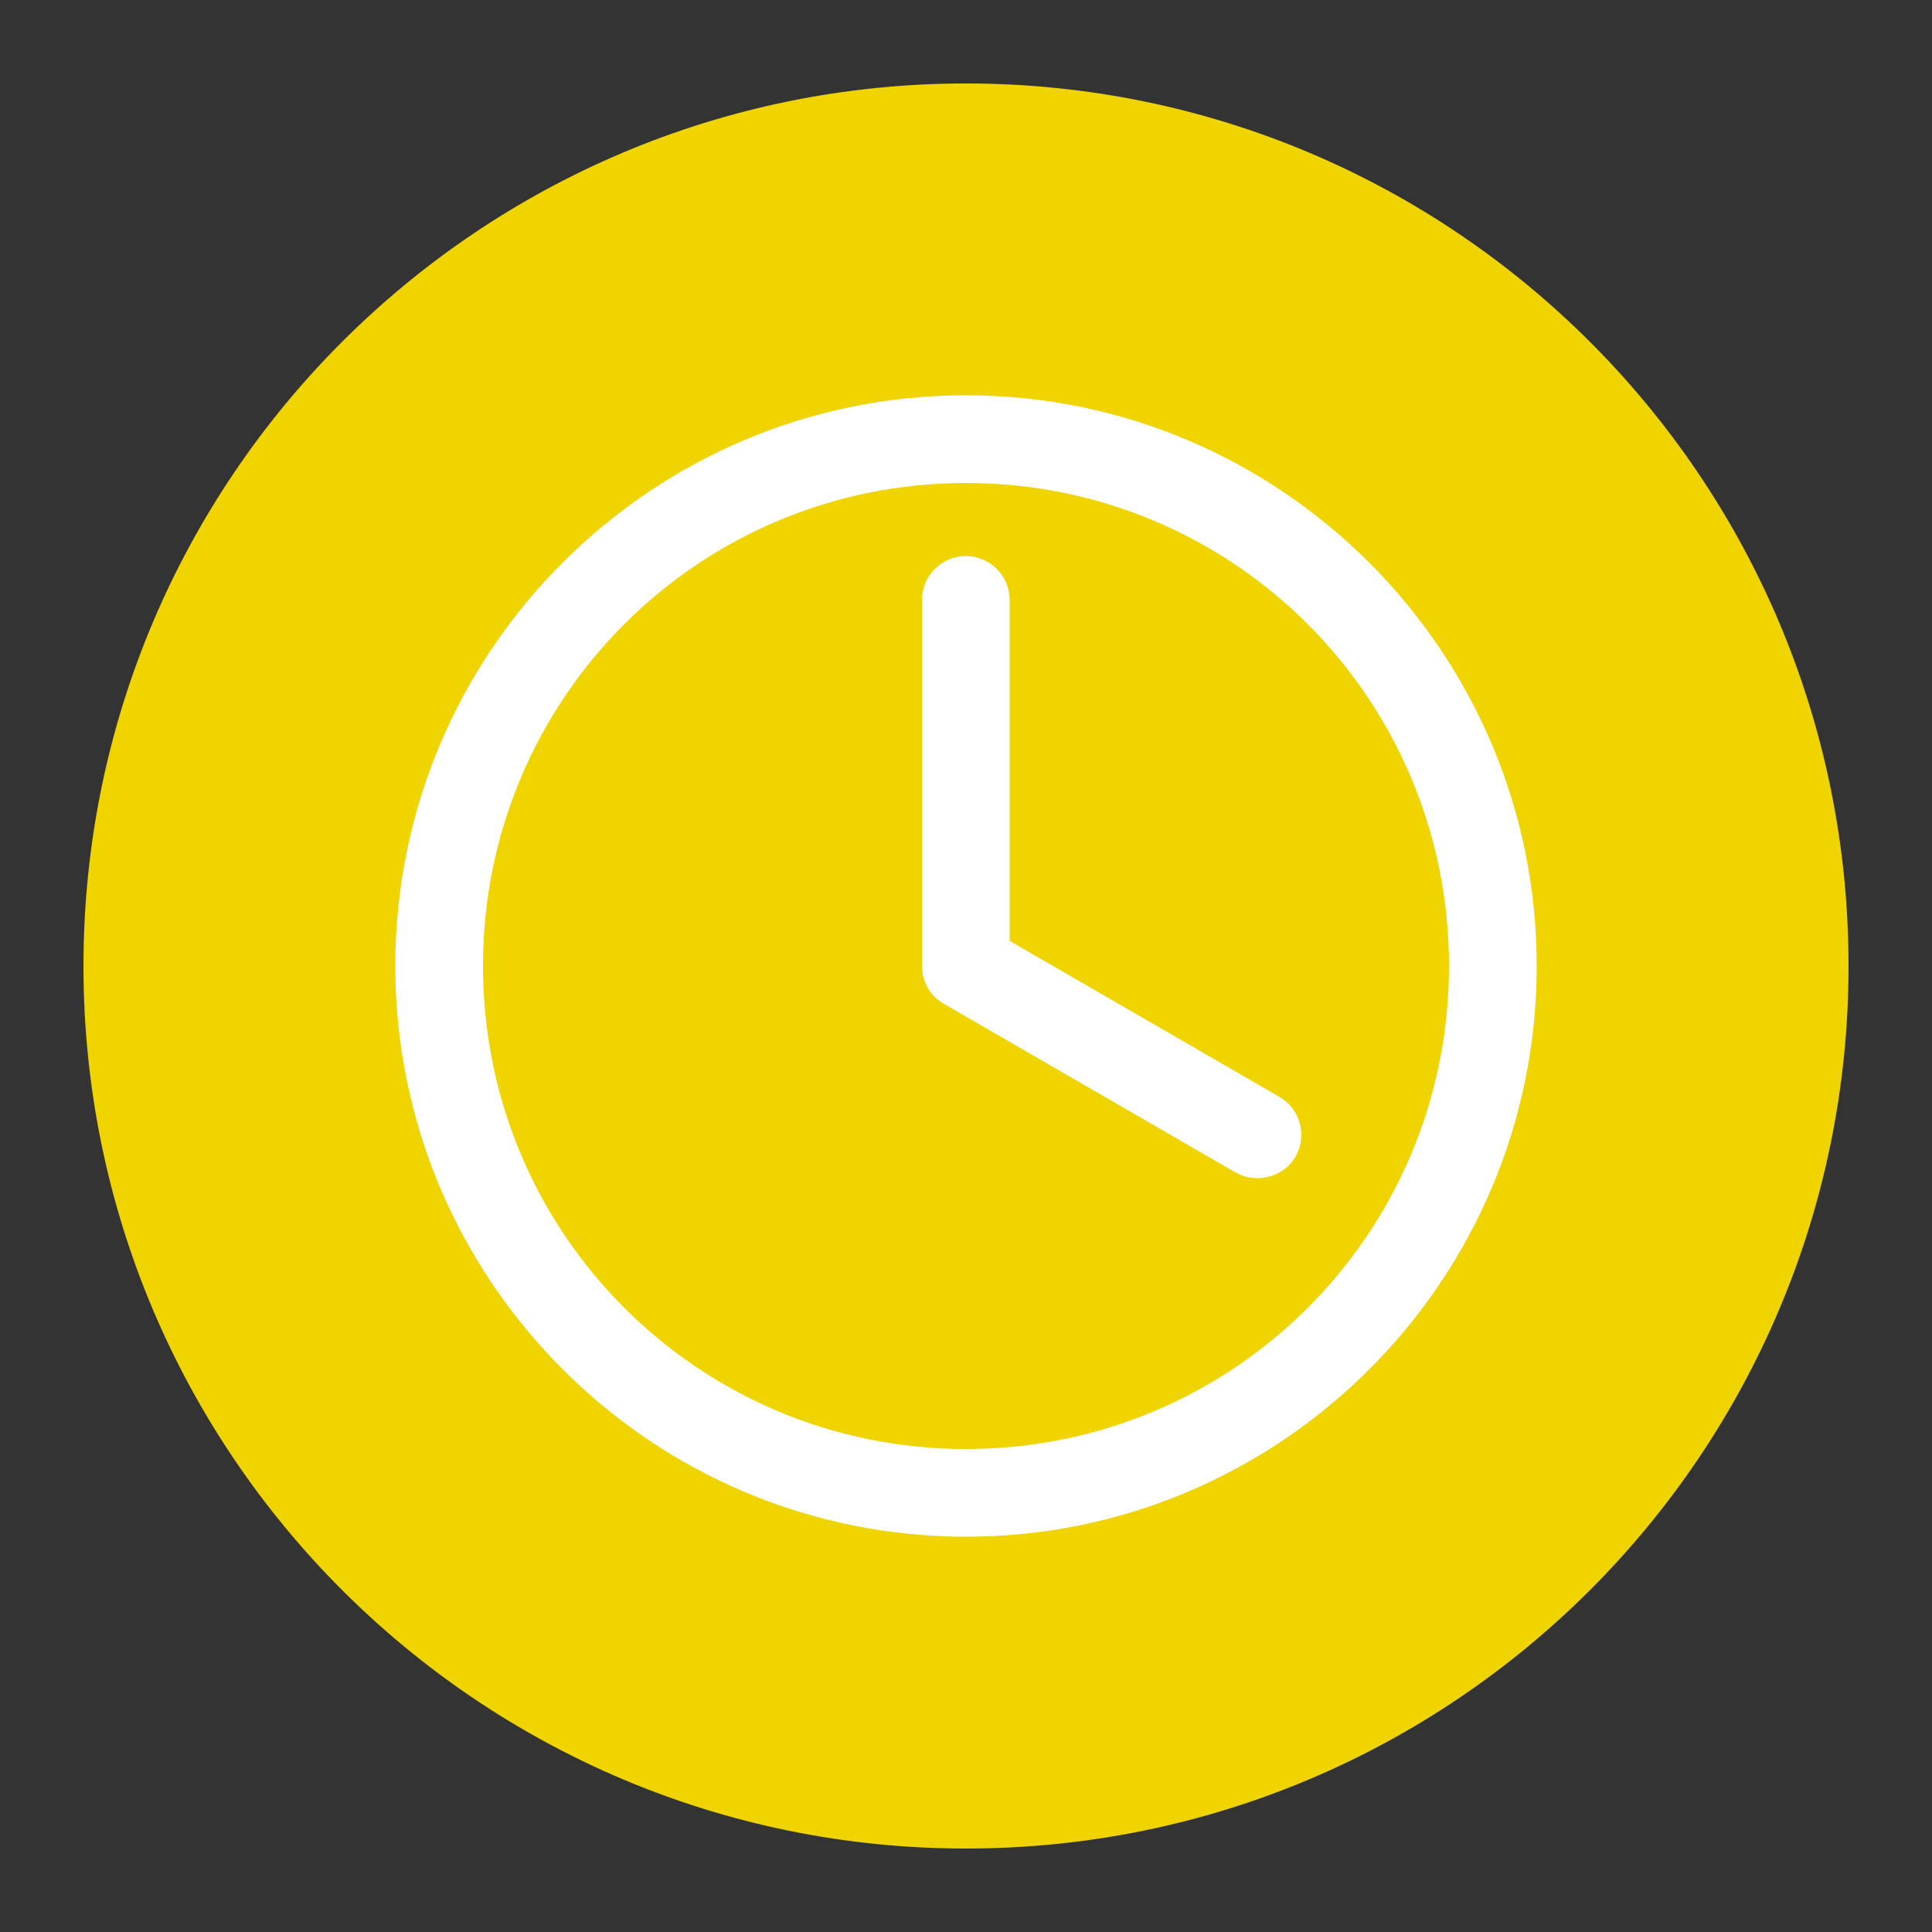
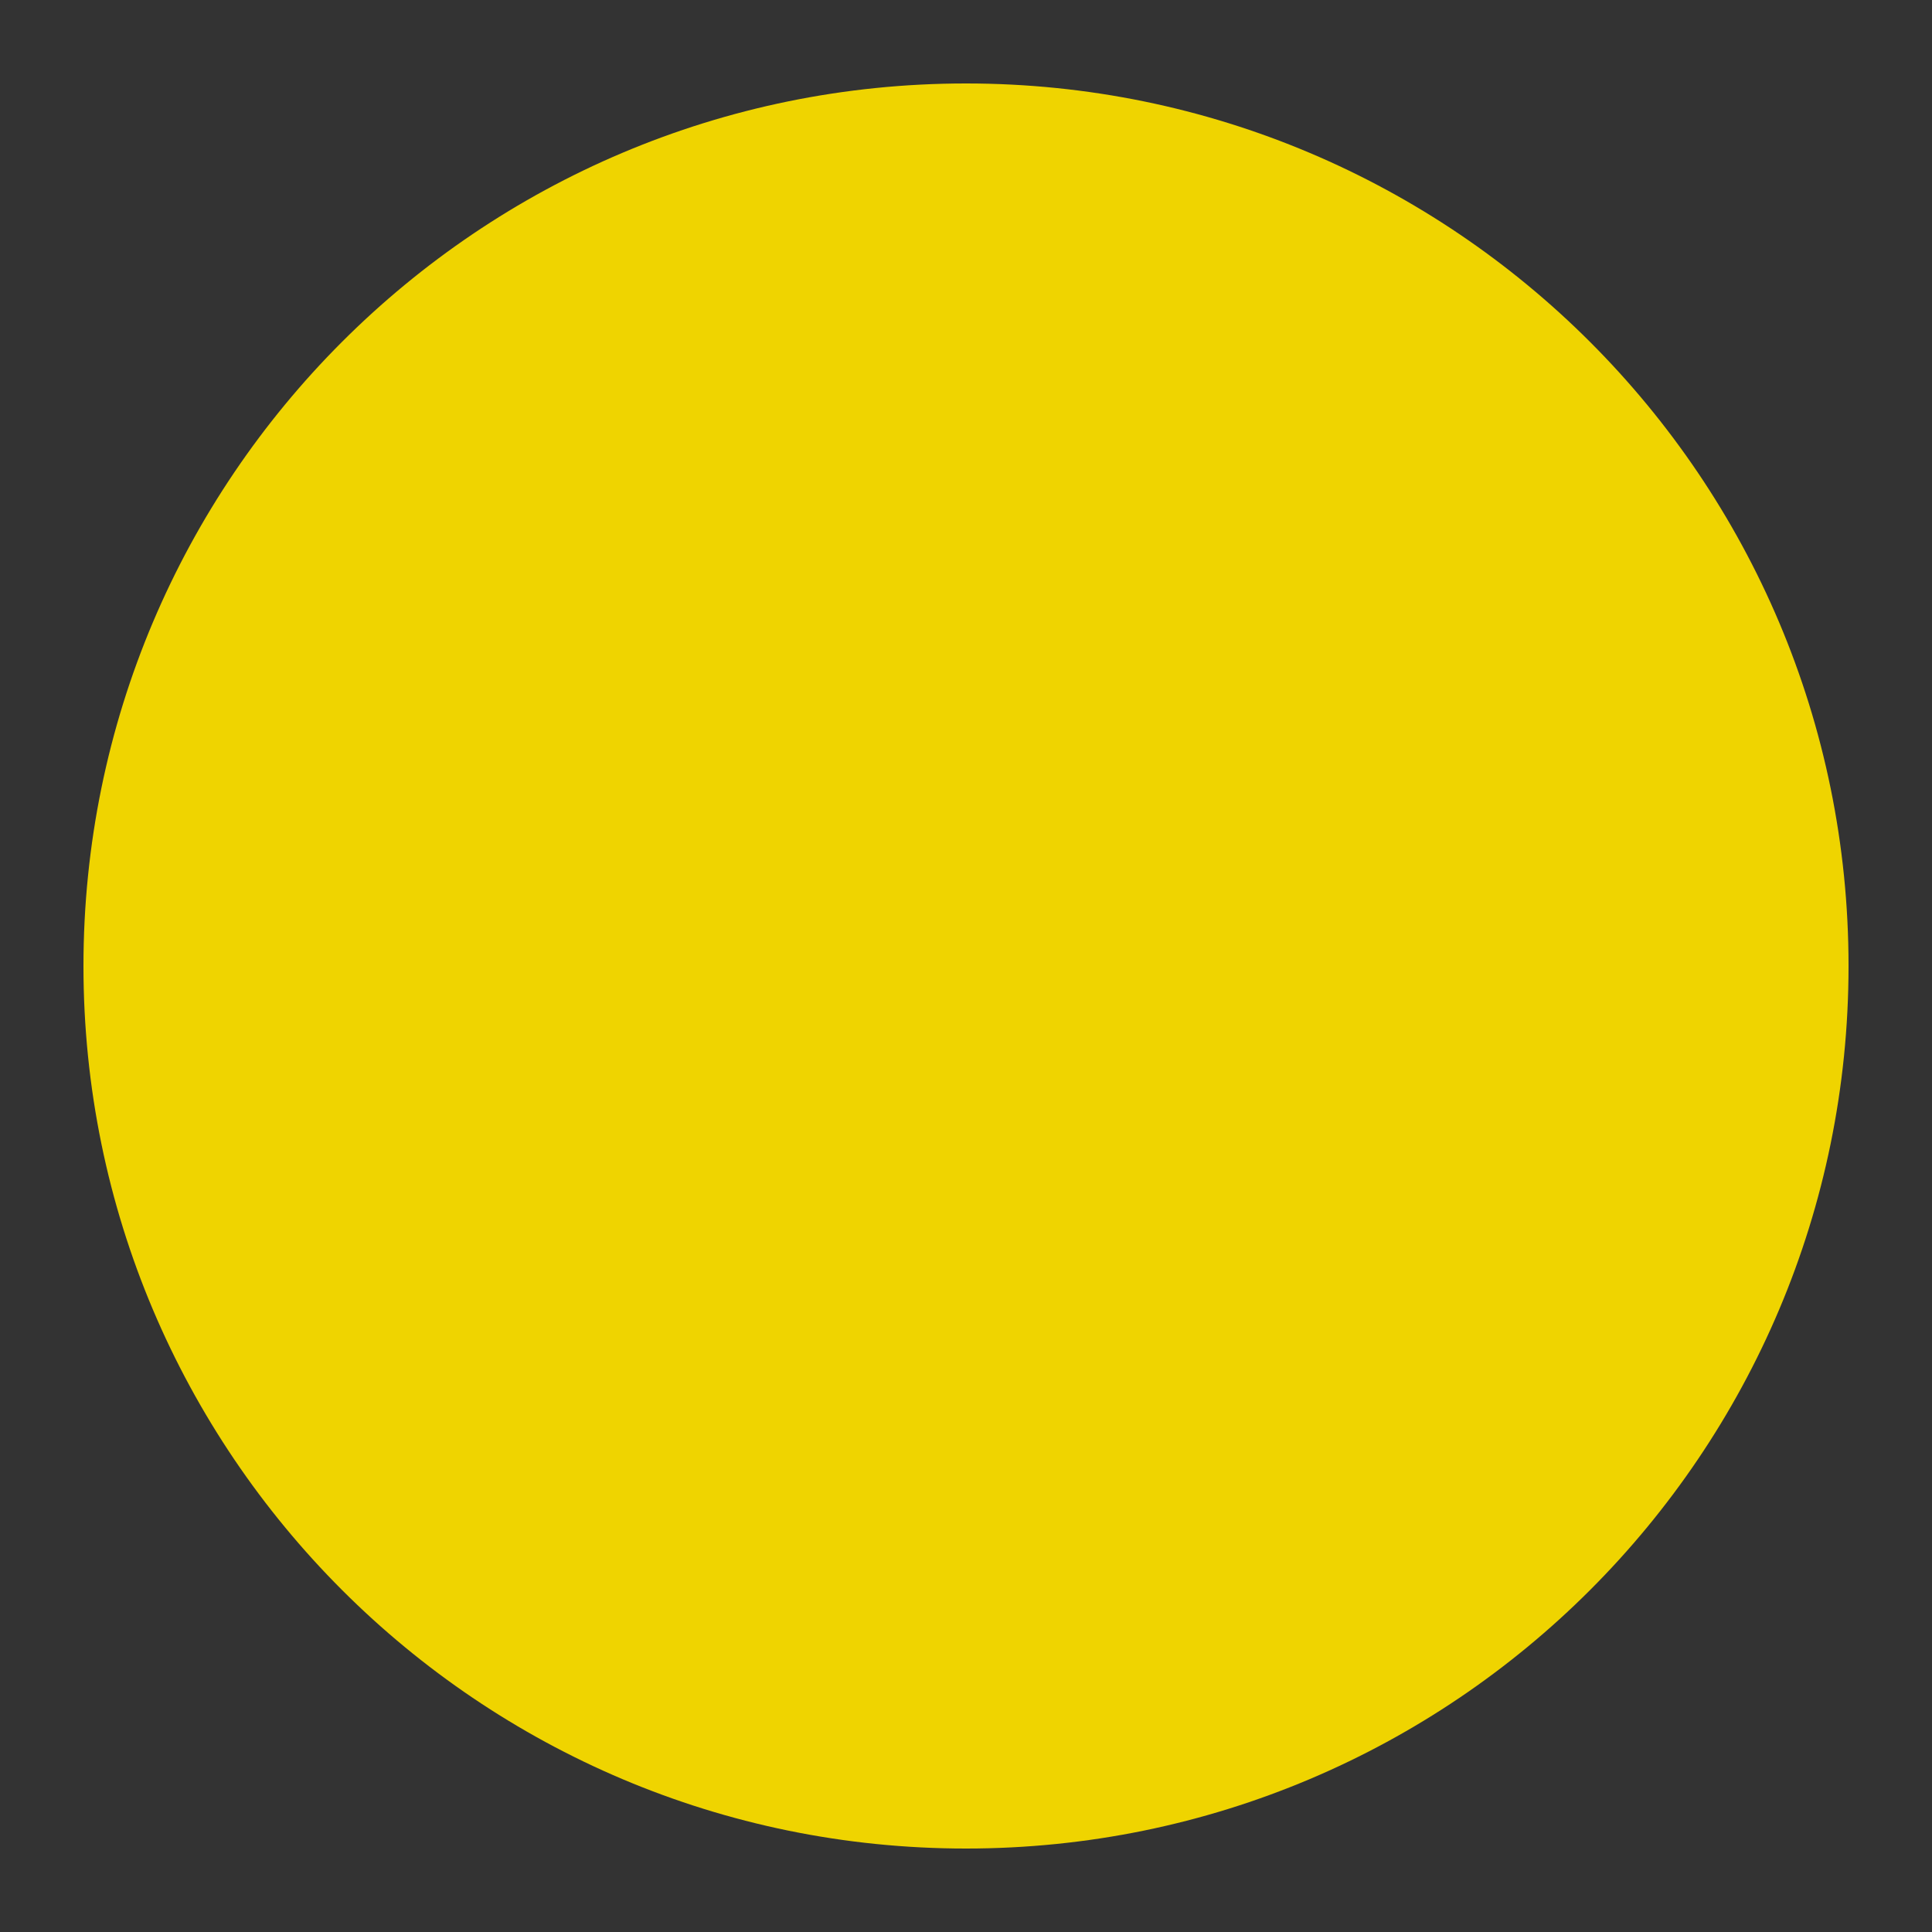
<svg xmlns="http://www.w3.org/2000/svg" id="Calque_1" data-name="Calque 1" viewBox="0 0 50 50">
  <rect x="0" y="0" width="50" height="50" fill="#333333" stroke="none" />
  <defs>
    <style>      .cls-1 {        fill: #efd400;      }      .cls-2 {        fill: #fff;      }    </style>
  </defs>
  <path class="cls-1" d="M25,47.84c12.62,0,22.84-10.23,22.84-22.84S37.62,2.16,25,2.16,2.16,12.39,2.16,25s10.23,22.84,22.84,22.84" />
-   <path class="cls-2" d="M25,10.23c-8.15,0-14.77,6.63-14.77,14.77s6.63,14.77,14.77,14.77,14.77-6.63,14.77-14.77-6.63-14.77-14.77-14.77ZM25,12.5c6.92,0,12.5,5.58,12.5,12.5s-5.58,12.5-12.5,12.5-12.5-5.58-12.5-12.5,5.58-12.5,12.5-12.5ZM25,14.39c-.63,0-1.14.51-1.14,1.14v9.47c0,.42.23.79.57.98l7.54,4.36c.54.31,1.25.13,1.56-.41.31-.54.12-1.24-.43-1.55l-6.97-4.03v-8.82c0-.63-.51-1.14-1.14-1.14Z" />
</svg>